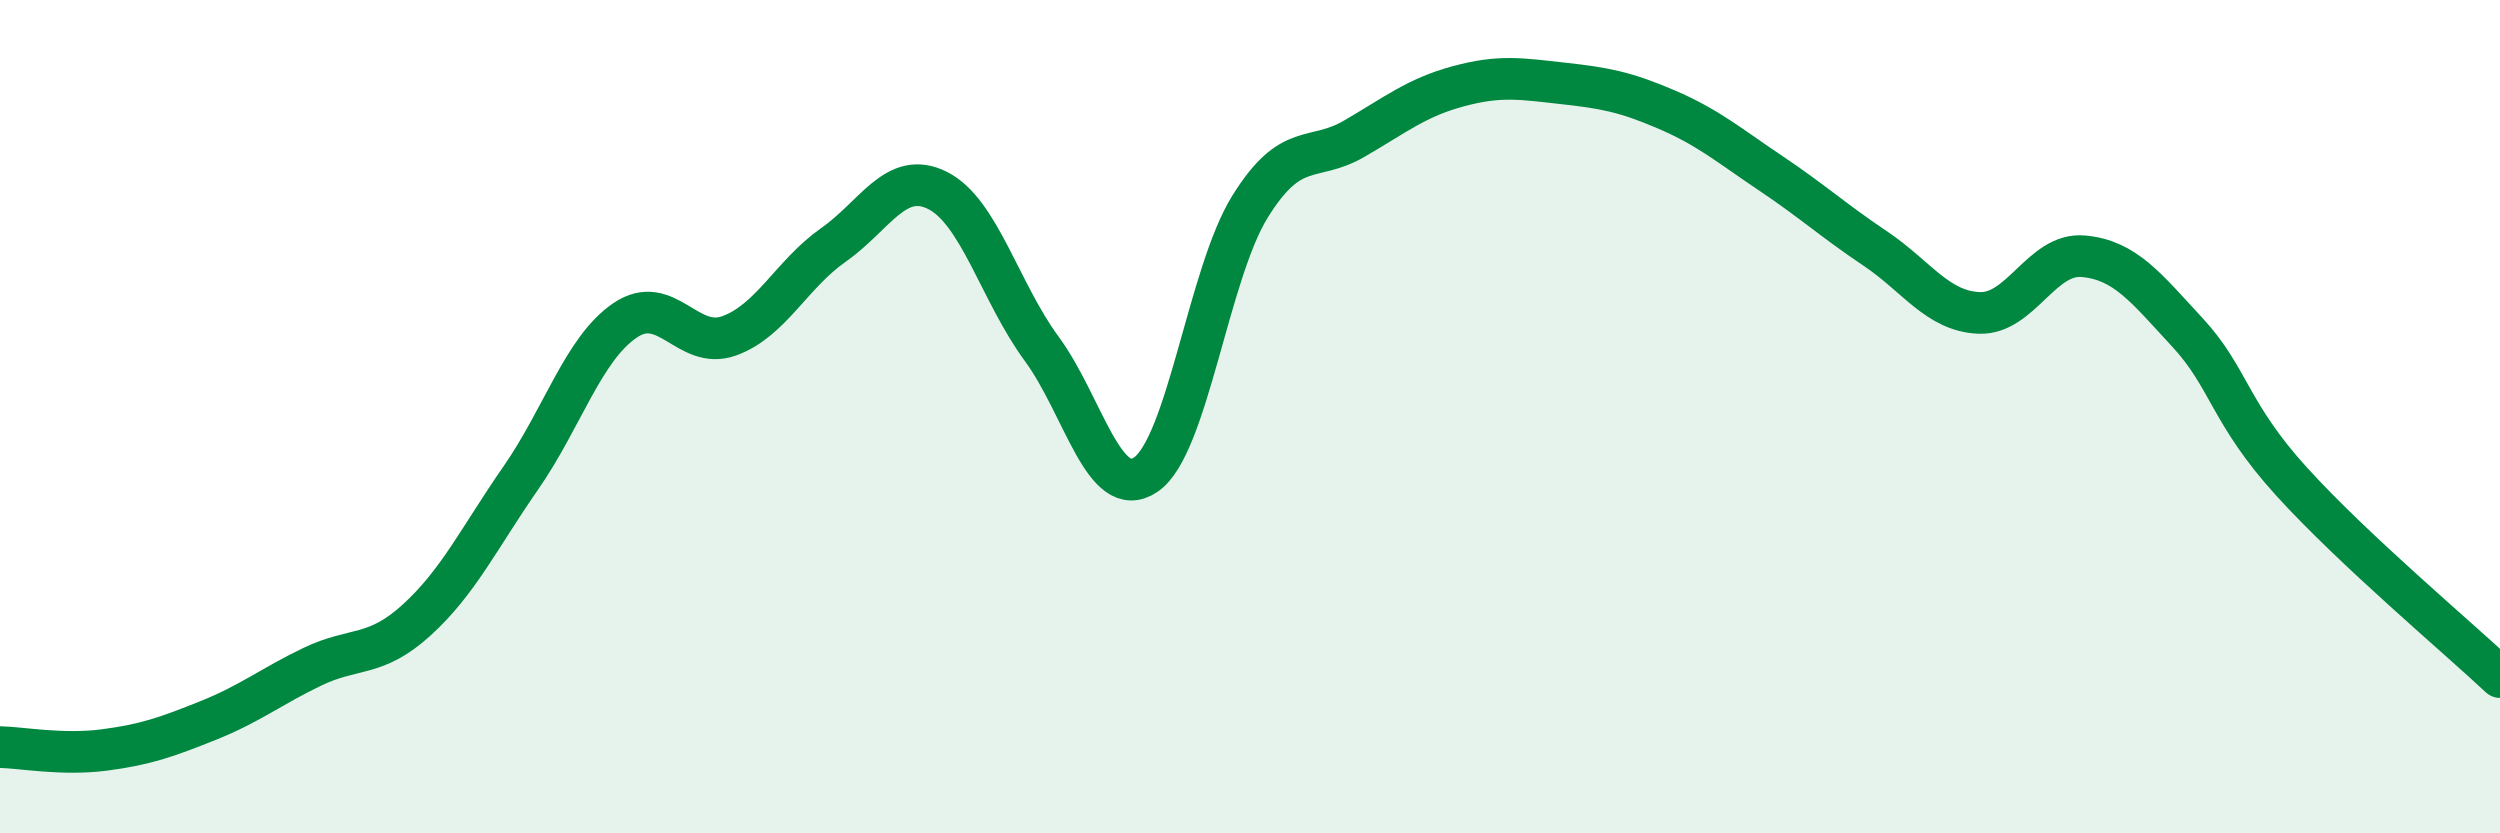
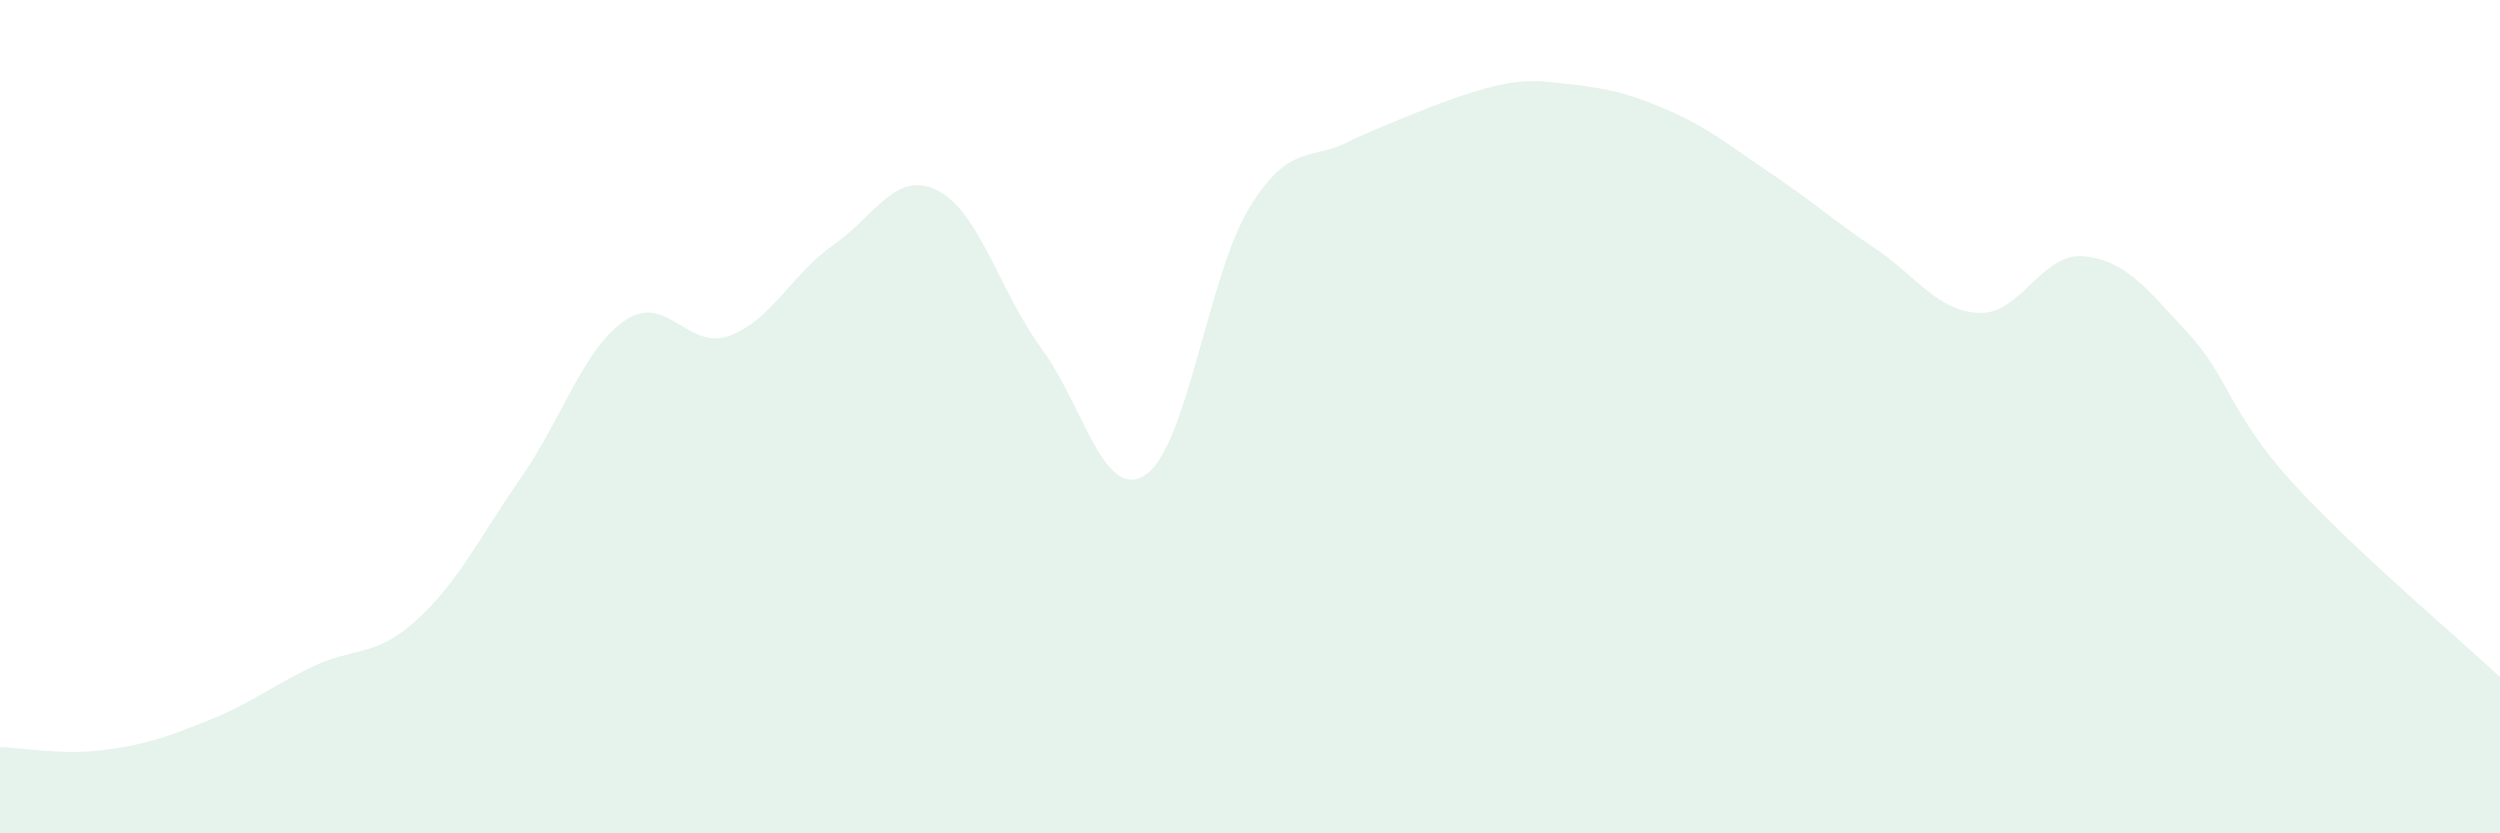
<svg xmlns="http://www.w3.org/2000/svg" width="60" height="20" viewBox="0 0 60 20">
-   <path d="M 0,17.93 C 0.5,17.94 1.5,18.13 2.5,18 C 3.5,17.87 4,17.69 5,17.29 C 6,16.89 6.5,16.48 7.5,16 C 8.5,15.52 9,15.79 10,14.88 C 11,13.97 11.5,12.91 12.5,11.47 C 13.5,10.03 14,8.37 15,7.69 C 16,7.01 16.5,8.42 17.5,8.06 C 18.5,7.7 19,6.58 20,5.88 C 21,5.18 21.5,4.07 22.5,4.57 C 23.5,5.07 24,7.01 25,8.37 C 26,9.73 26.5,12.07 27.5,11.39 C 28.5,10.71 29,6.57 30,4.96 C 31,3.35 31.5,3.91 32.5,3.33 C 33.5,2.75 34,2.34 35,2.07 C 36,1.8 36.5,1.89 37.5,2 C 38.5,2.11 39,2.2 40,2.63 C 41,3.06 41.5,3.49 42.5,4.16 C 43.5,4.83 44,5.29 45,5.96 C 46,6.63 46.5,7.47 47.5,7.51 C 48.5,7.55 49,6.06 50,6.15 C 51,6.24 51.5,6.9 52.5,7.98 C 53.5,9.06 53.5,9.91 55,11.56 C 56.5,13.21 59,15.31 60,16.25L60 20L0 20Z" fill="#008740" opacity="0.1" stroke-linecap="round" stroke-linejoin="round" />
-   <path d="M 0,17.93 C 0.5,17.94 1.5,18.13 2.5,18 C 3.5,17.87 4,17.69 5,17.29 C 6,16.89 6.5,16.48 7.5,16 C 8.5,15.52 9,15.79 10,14.88 C 11,13.97 11.5,12.91 12.5,11.47 C 13.5,10.03 14,8.37 15,7.69 C 16,7.01 16.5,8.42 17.5,8.06 C 18.5,7.7 19,6.58 20,5.88 C 21,5.18 21.5,4.07 22.5,4.57 C 23.5,5.07 24,7.01 25,8.37 C 26,9.73 26.5,12.07 27.5,11.39 C 28.5,10.71 29,6.57 30,4.96 C 31,3.35 31.5,3.91 32.5,3.33 C 33.5,2.75 34,2.34 35,2.07 C 36,1.8 36.5,1.89 37.5,2 C 38.5,2.11 39,2.2 40,2.63 C 41,3.06 41.5,3.49 42.5,4.16 C 43.5,4.83 44,5.29 45,5.96 C 46,6.63 46.5,7.47 47.5,7.51 C 48.5,7.55 49,6.06 50,6.15 C 51,6.24 51.5,6.9 52.5,7.98 C 53.5,9.06 53.5,9.91 55,11.56 C 56.5,13.21 59,15.31 60,16.25" stroke="#008740" stroke-width="1" fill="none" stroke-linecap="round" stroke-linejoin="round" />
+   <path d="M 0,17.93 C 0.5,17.94 1.5,18.13 2.5,18 C 3.5,17.87 4,17.69 5,17.29 C 6,16.89 6.5,16.48 7.5,16 C 8.5,15.52 9,15.79 10,14.88 C 11,13.97 11.5,12.91 12.5,11.47 C 13.5,10.03 14,8.37 15,7.69 C 16,7.01 16.5,8.42 17.5,8.06 C 18.5,7.7 19,6.58 20,5.88 C 21,5.18 21.5,4.07 22.5,4.57 C 23.5,5.07 24,7.01 25,8.37 C 26,9.73 26.5,12.07 27.5,11.39 C 28.5,10.71 29,6.57 30,4.96 C 31,3.35 31.5,3.91 32.5,3.33 C 36,1.8 36.5,1.89 37.5,2 C 38.5,2.11 39,2.2 40,2.63 C 41,3.06 41.5,3.49 42.5,4.16 C 43.5,4.83 44,5.29 45,5.96 C 46,6.63 46.5,7.47 47.5,7.51 C 48.5,7.55 49,6.06 50,6.15 C 51,6.24 51.5,6.9 52.5,7.98 C 53.5,9.06 53.5,9.91 55,11.56 C 56.5,13.21 59,15.31 60,16.25L60 20L0 20Z" fill="#008740" opacity="0.1" stroke-linecap="round" stroke-linejoin="round" />
</svg>